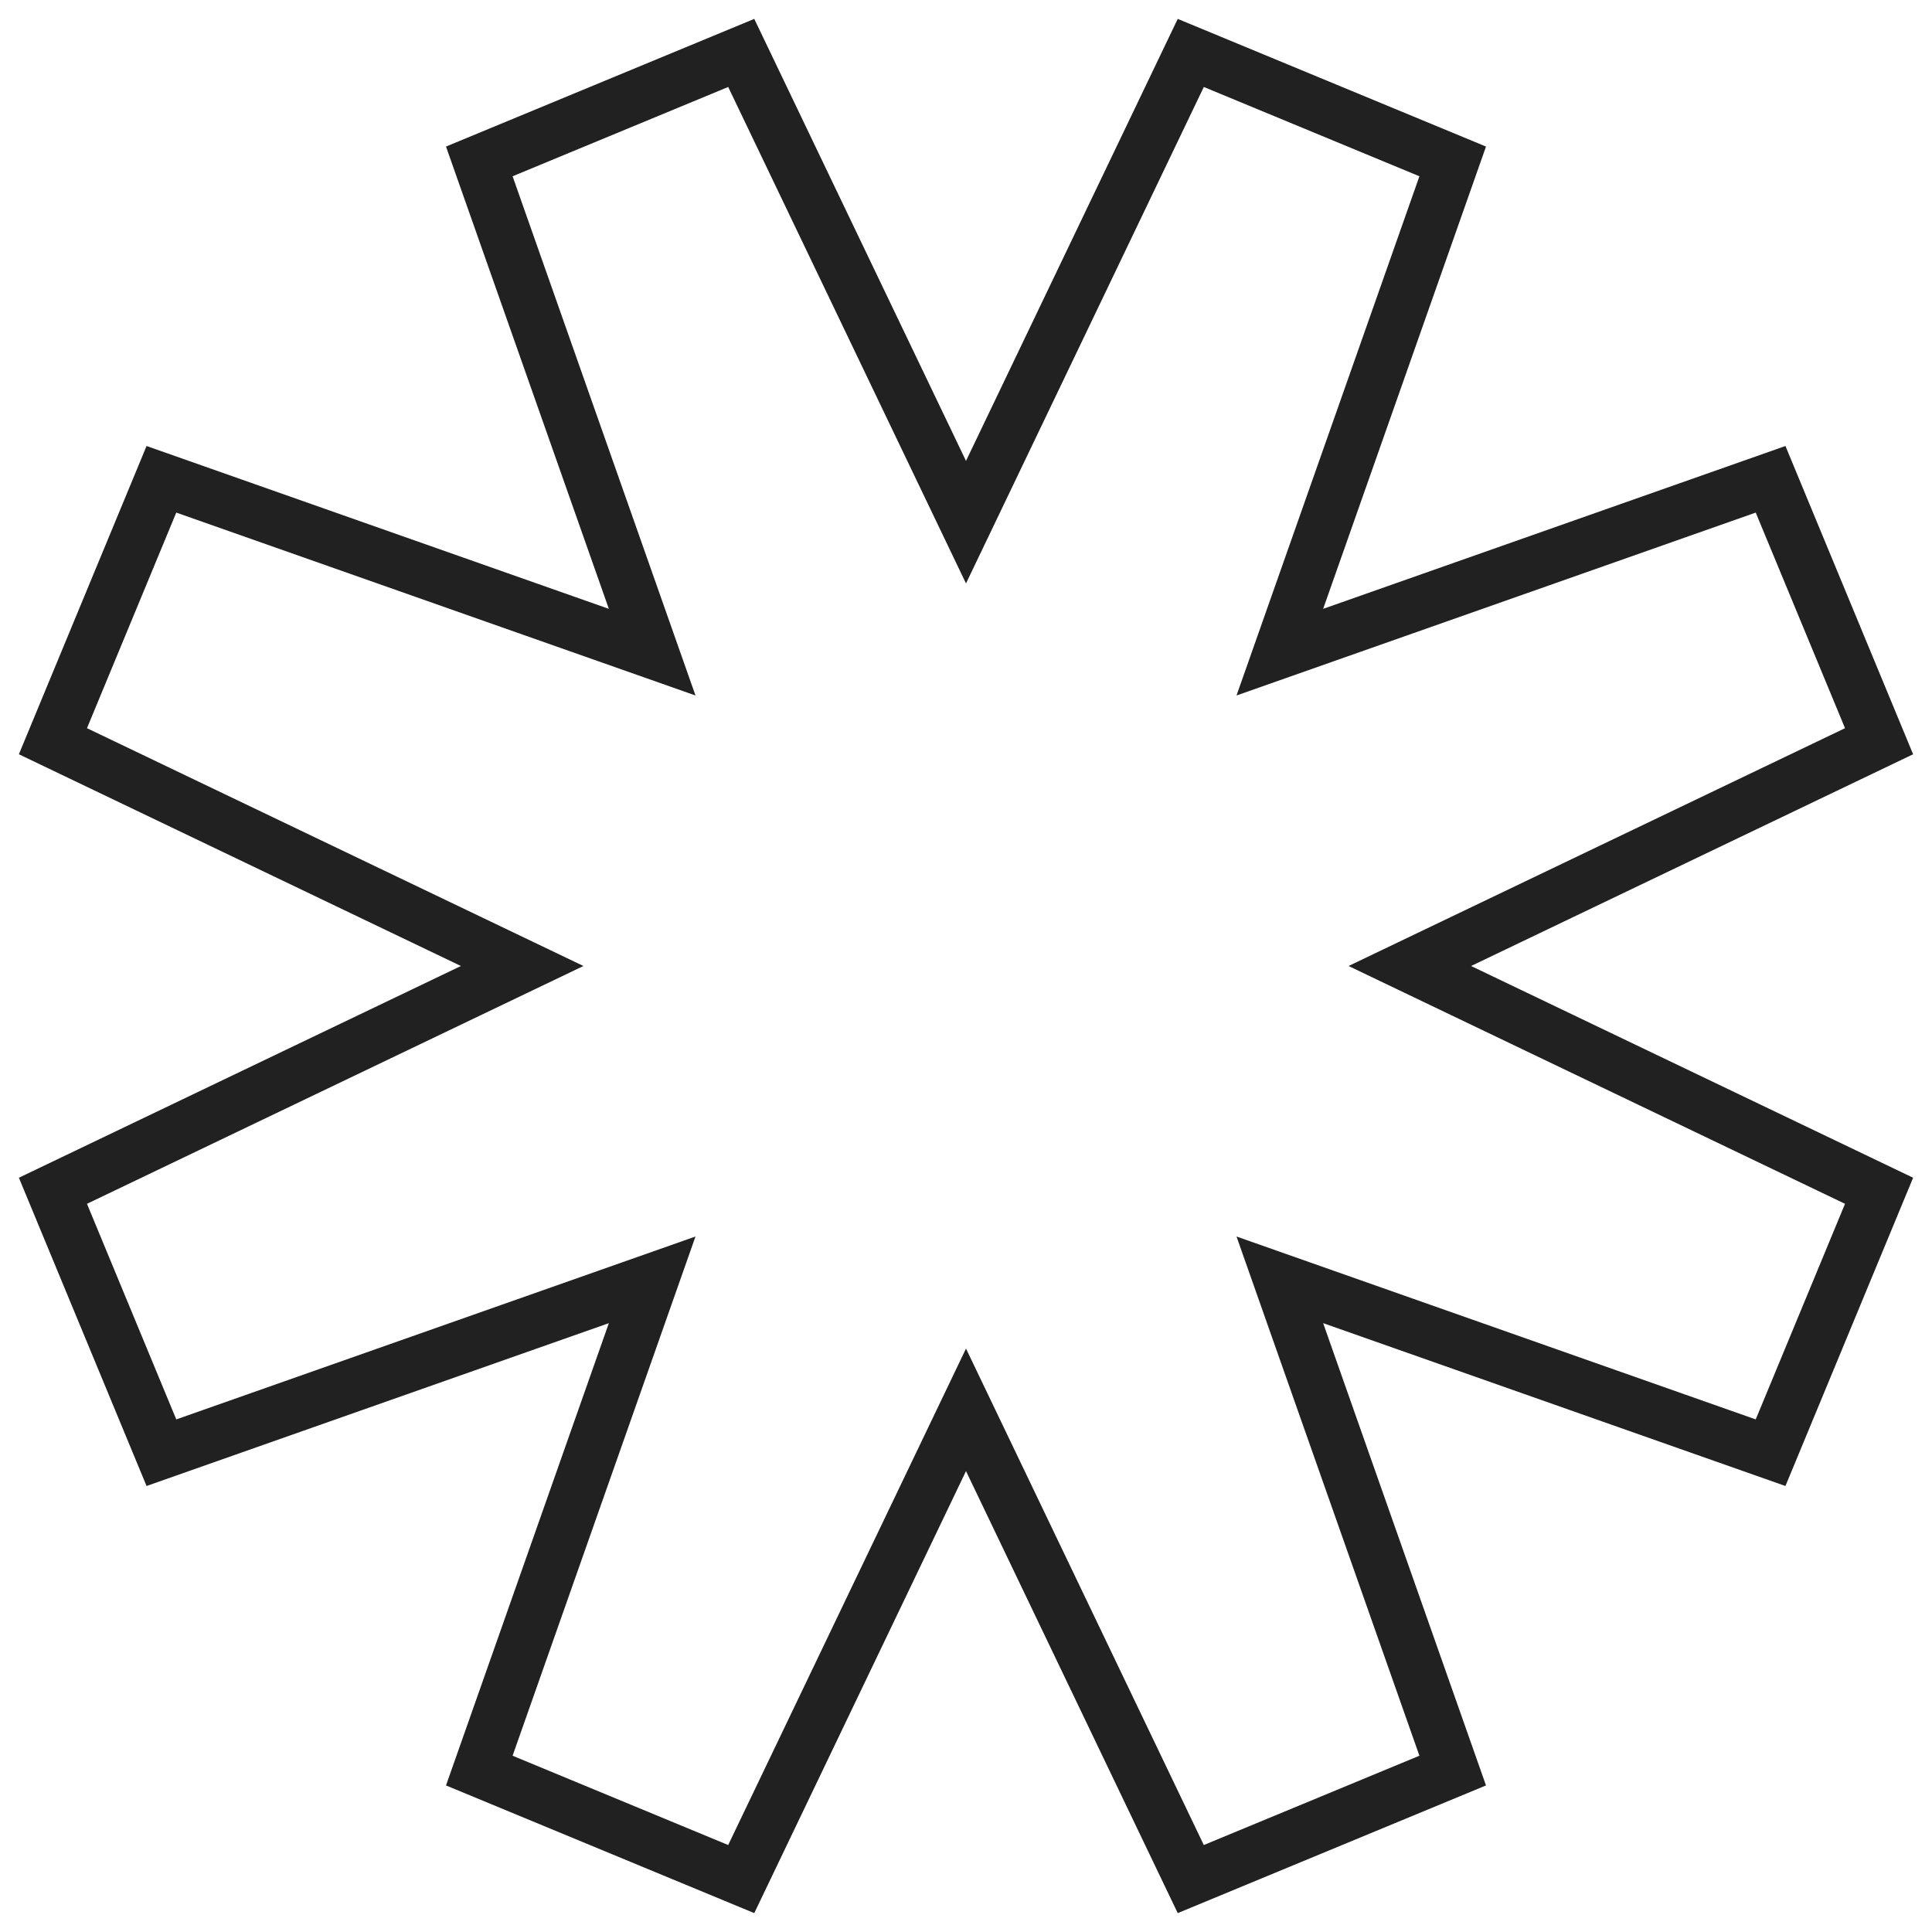
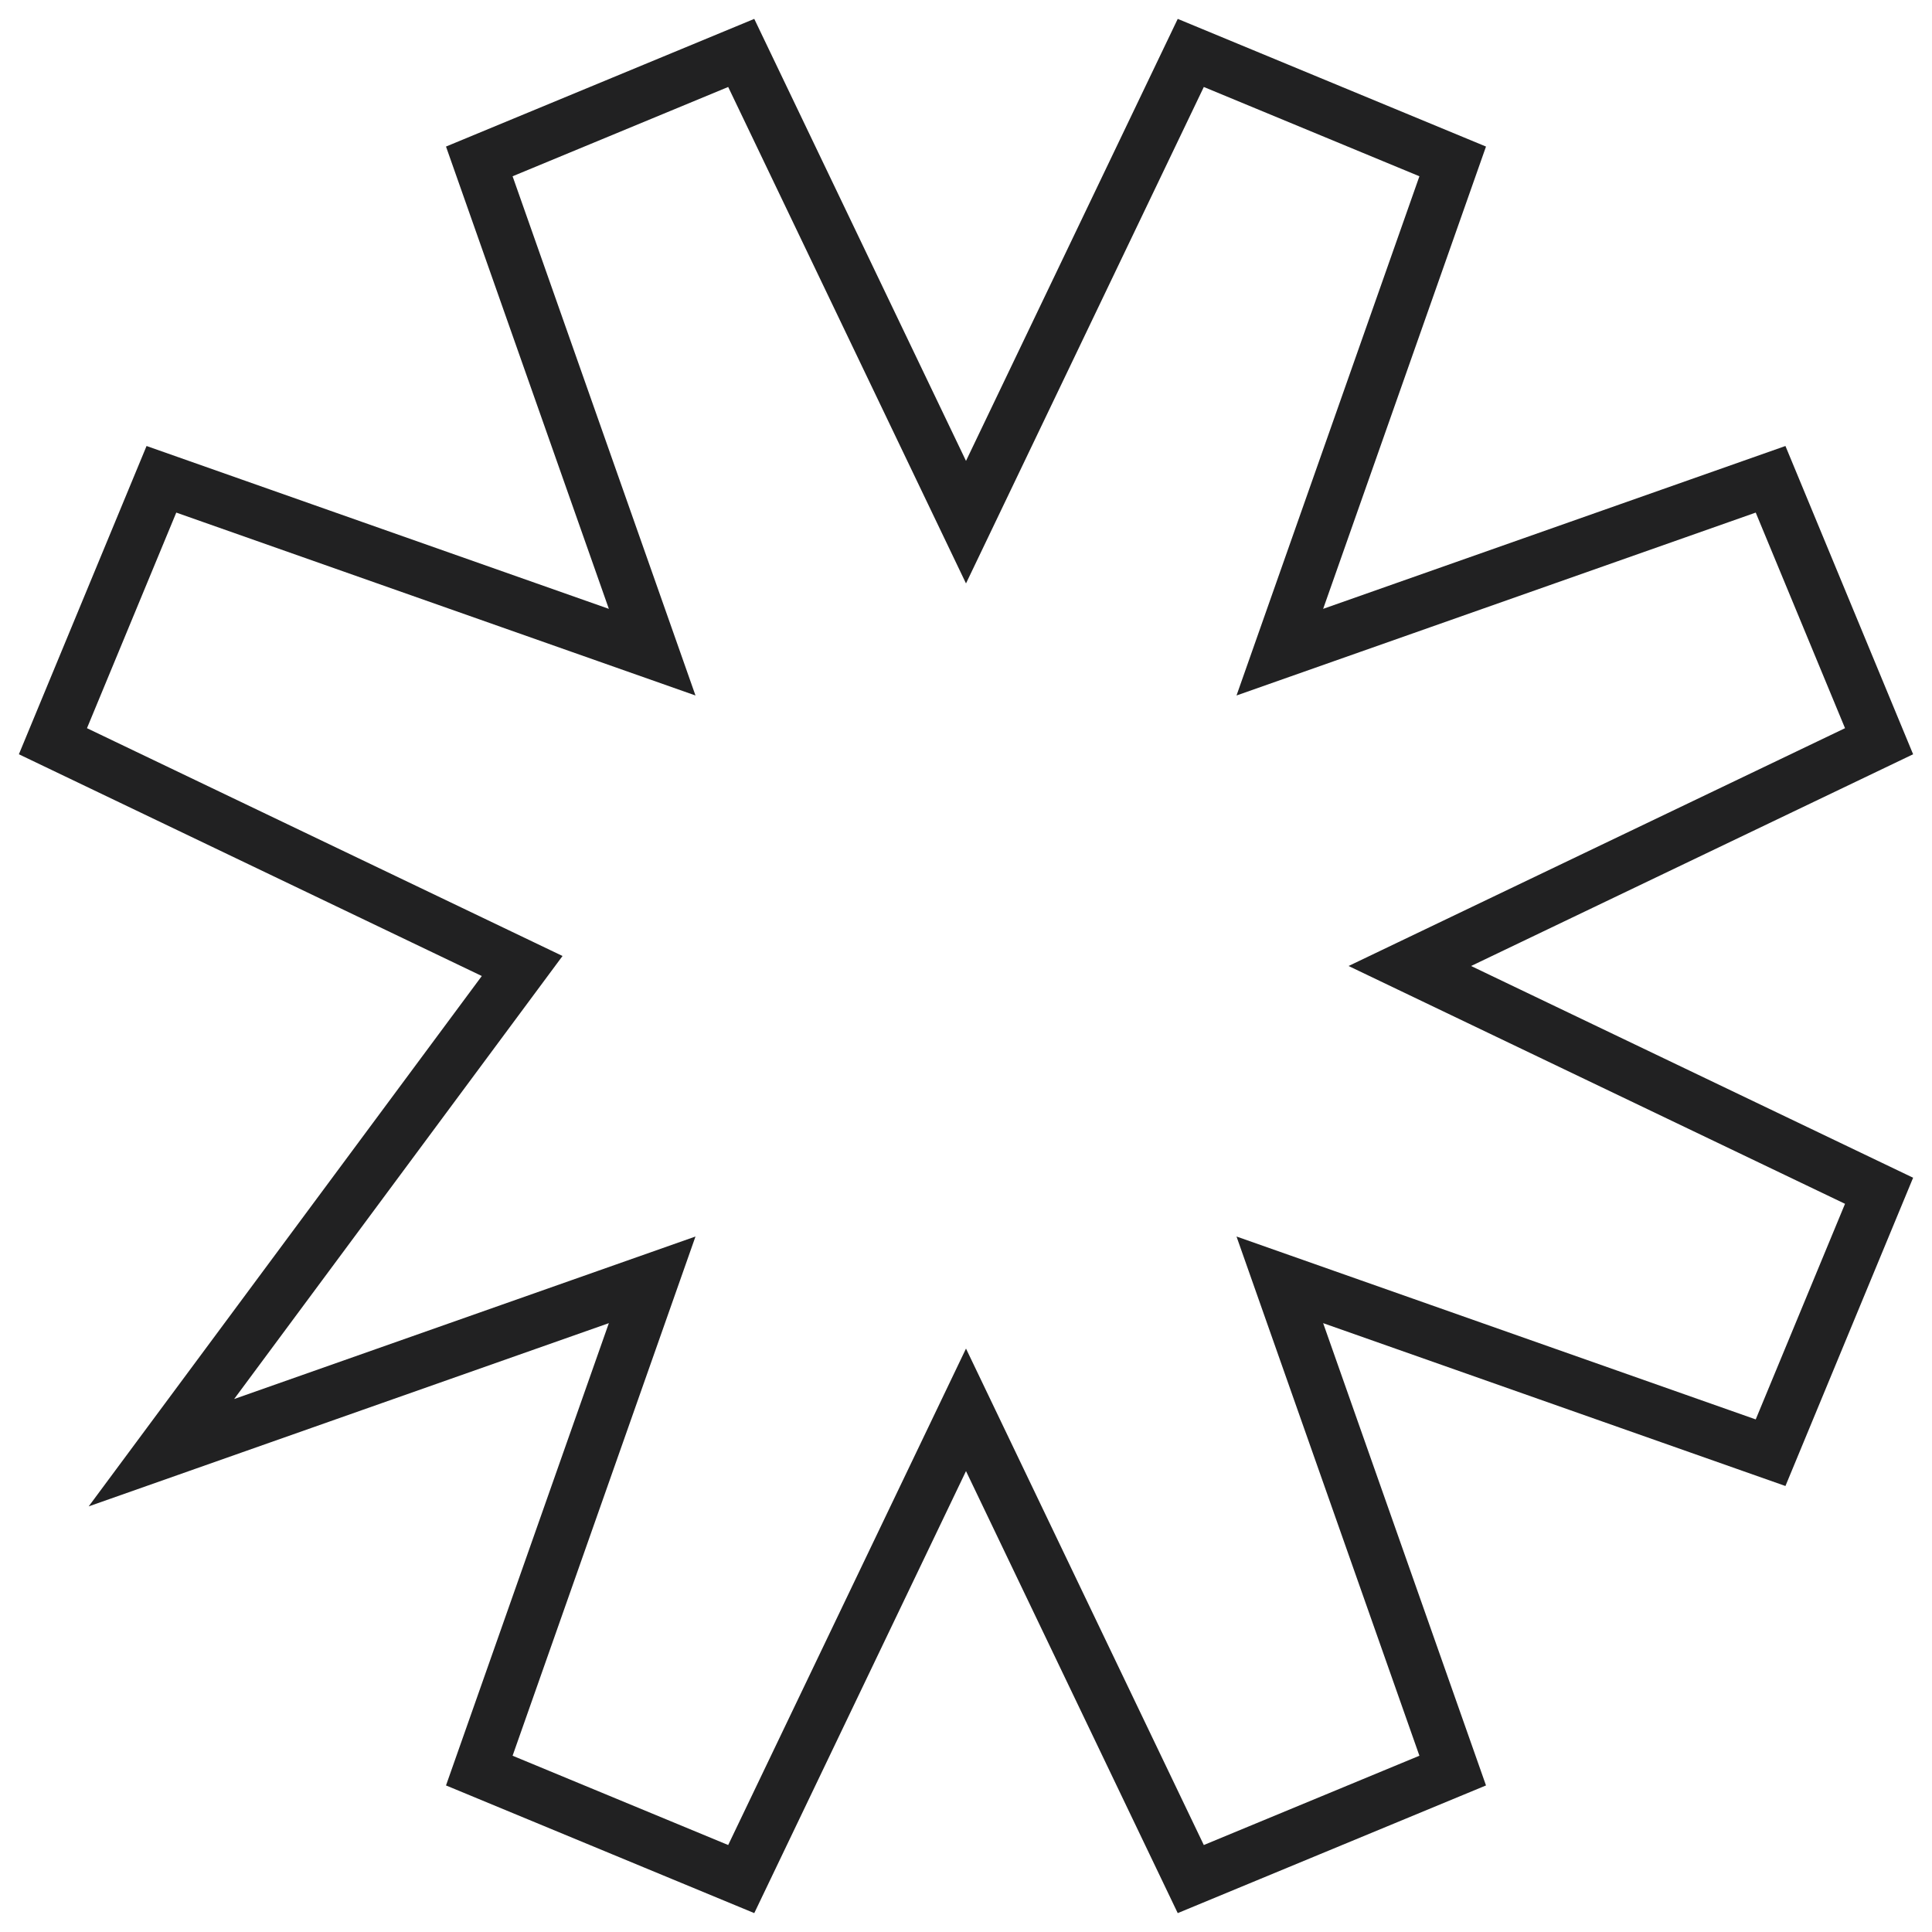
<svg xmlns="http://www.w3.org/2000/svg" width="73" height="73" viewBox="0 0 73 73" fill="none">
-   <path d="M44.993 71L36.5 53.27L28.007 71L18.11 66.901L24.642 48.358L6.099 54.89L2 44.993L19.73 36.5L2 28.007L6.099 18.11L24.642 24.642L18.11 6.099L28.007 2L36.5 19.73L44.993 2L54.89 6.099L48.358 24.642L66.901 18.11L71 28.007L53.27 36.5L71 44.993L66.901 54.89L48.358 48.358L54.89 66.901L44.993 71Z" fill="transparent" stroke="#212122" stroke-width="2" />
+   <path d="M44.993 71L36.5 53.27L28.007 71L18.11 66.901L24.642 48.358L6.099 54.89L19.73 36.5L2 28.007L6.099 18.11L24.642 24.642L18.11 6.099L28.007 2L36.5 19.73L44.993 2L54.89 6.099L48.358 24.642L66.901 18.11L71 28.007L53.27 36.5L71 44.993L66.901 54.89L48.358 48.358L54.89 66.901L44.993 71Z" fill="transparent" stroke="#212122" stroke-width="2" />
</svg>